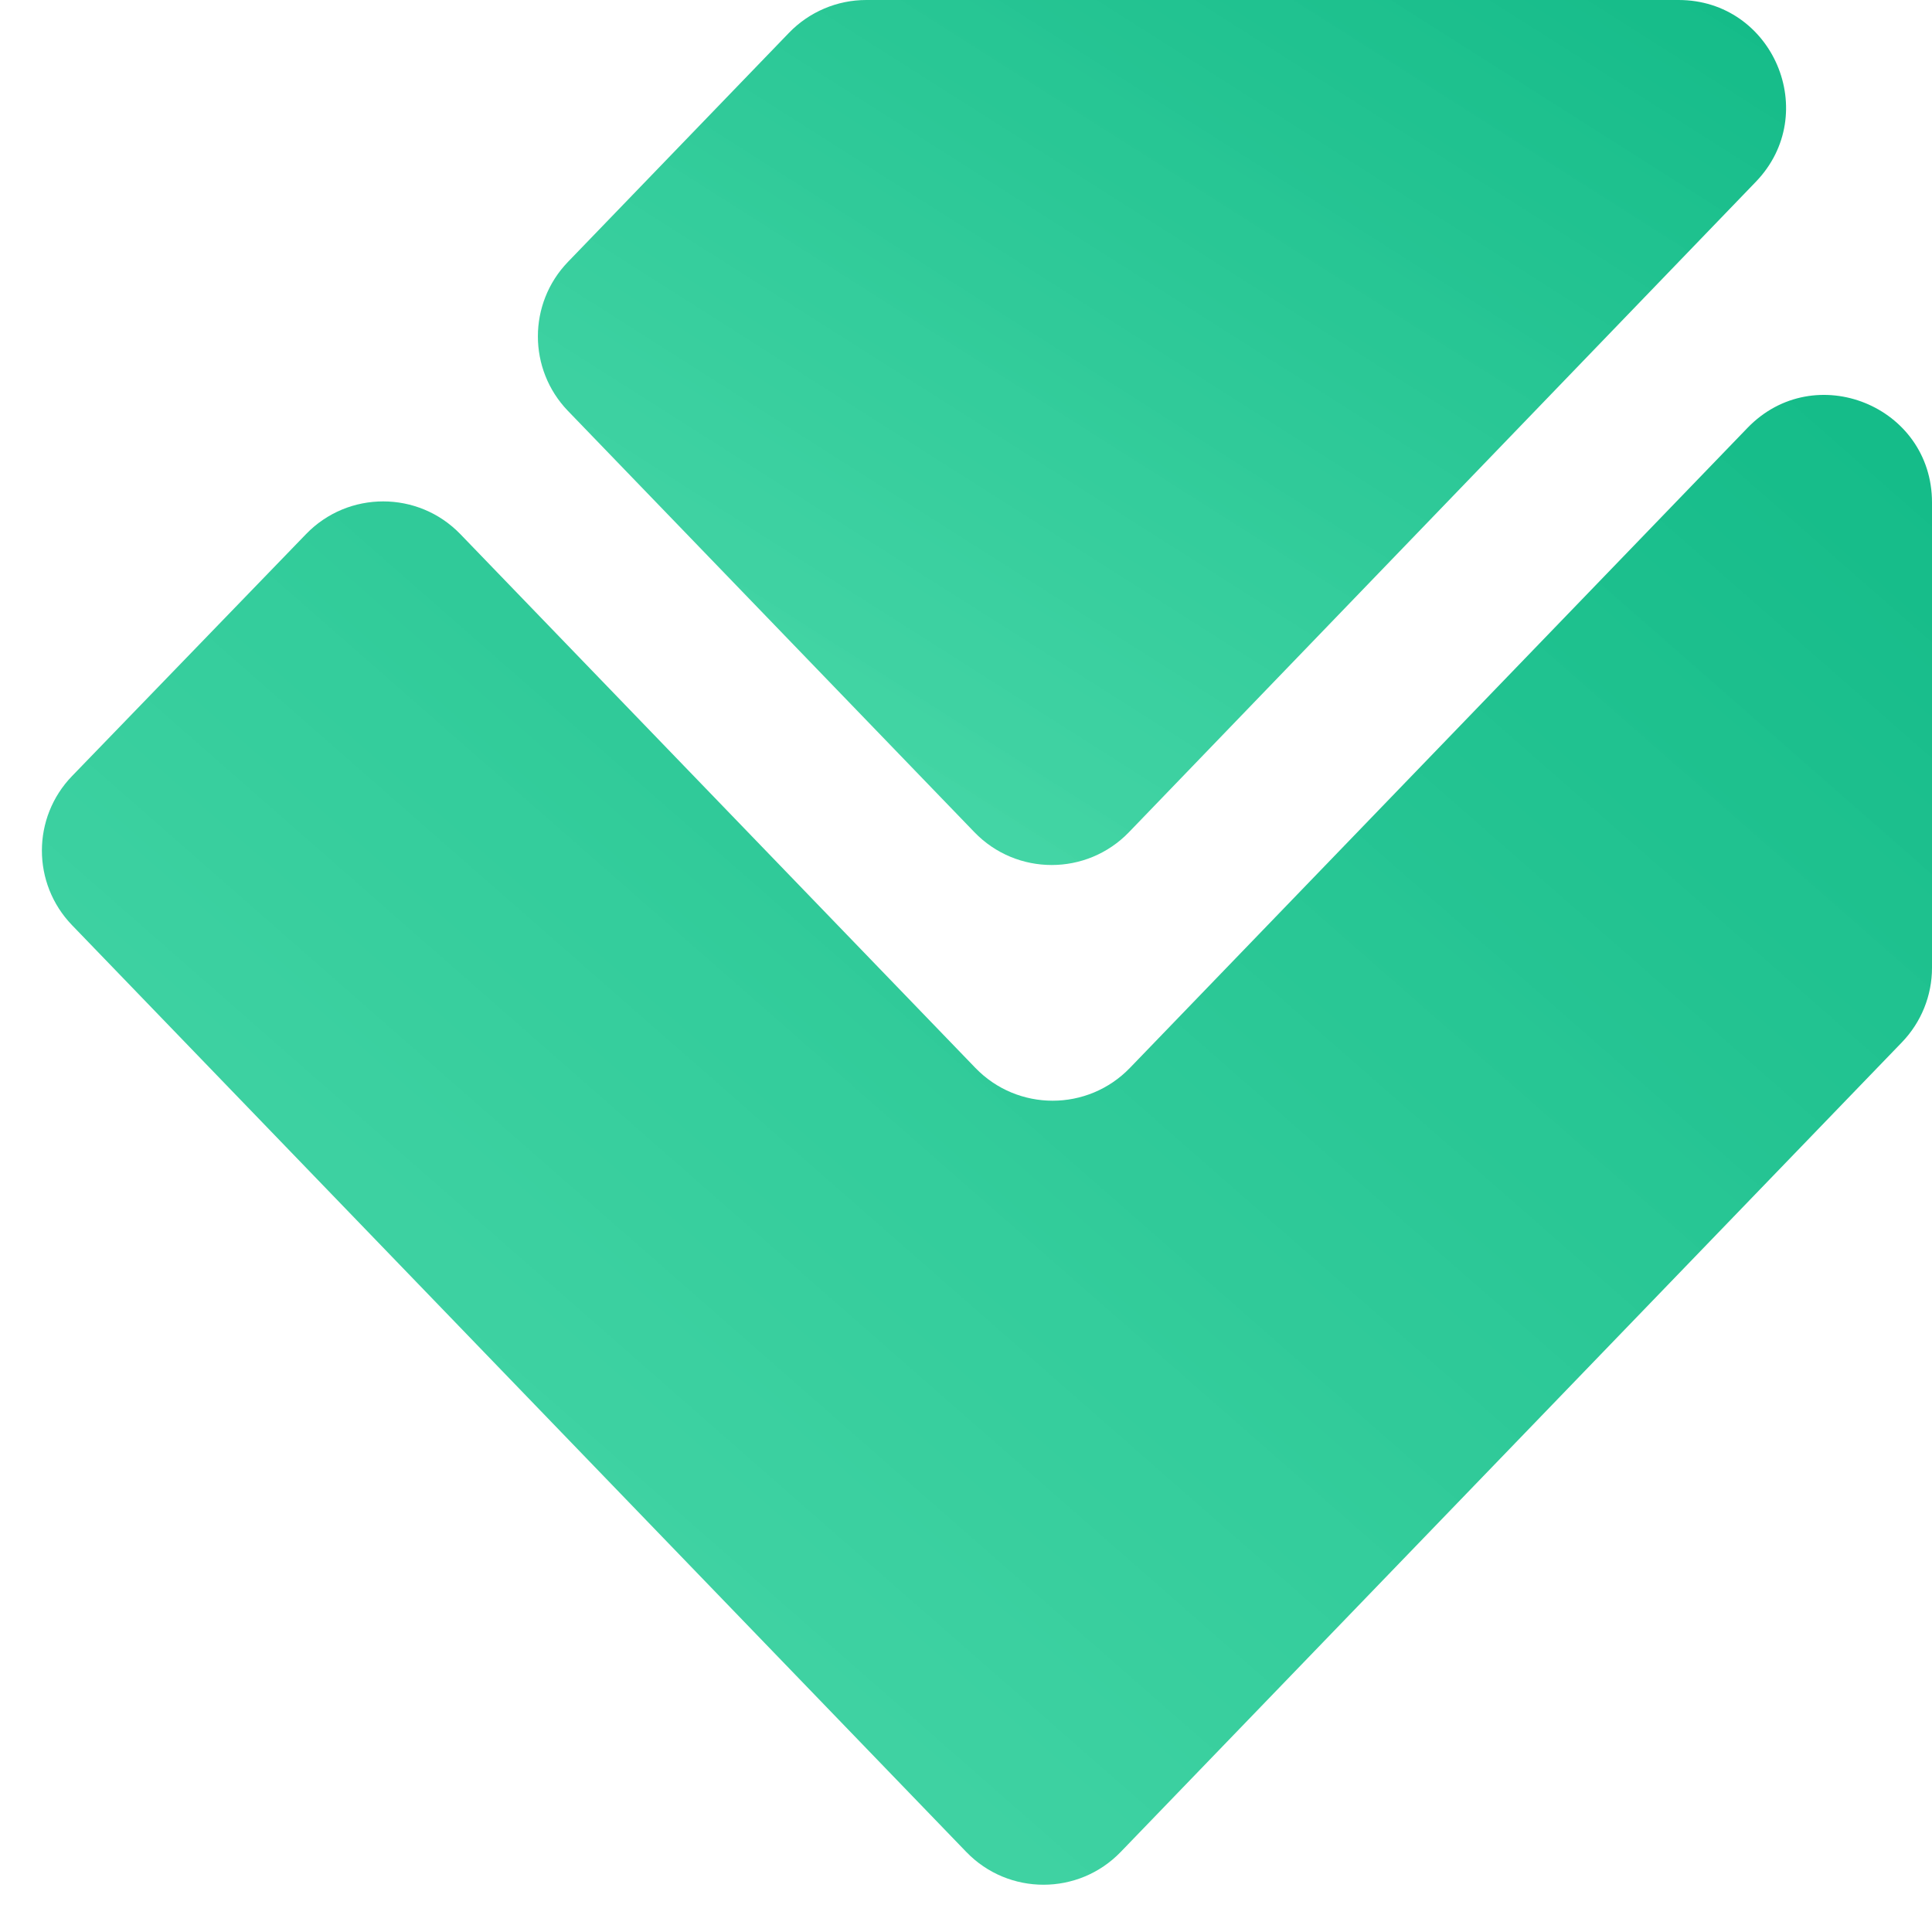
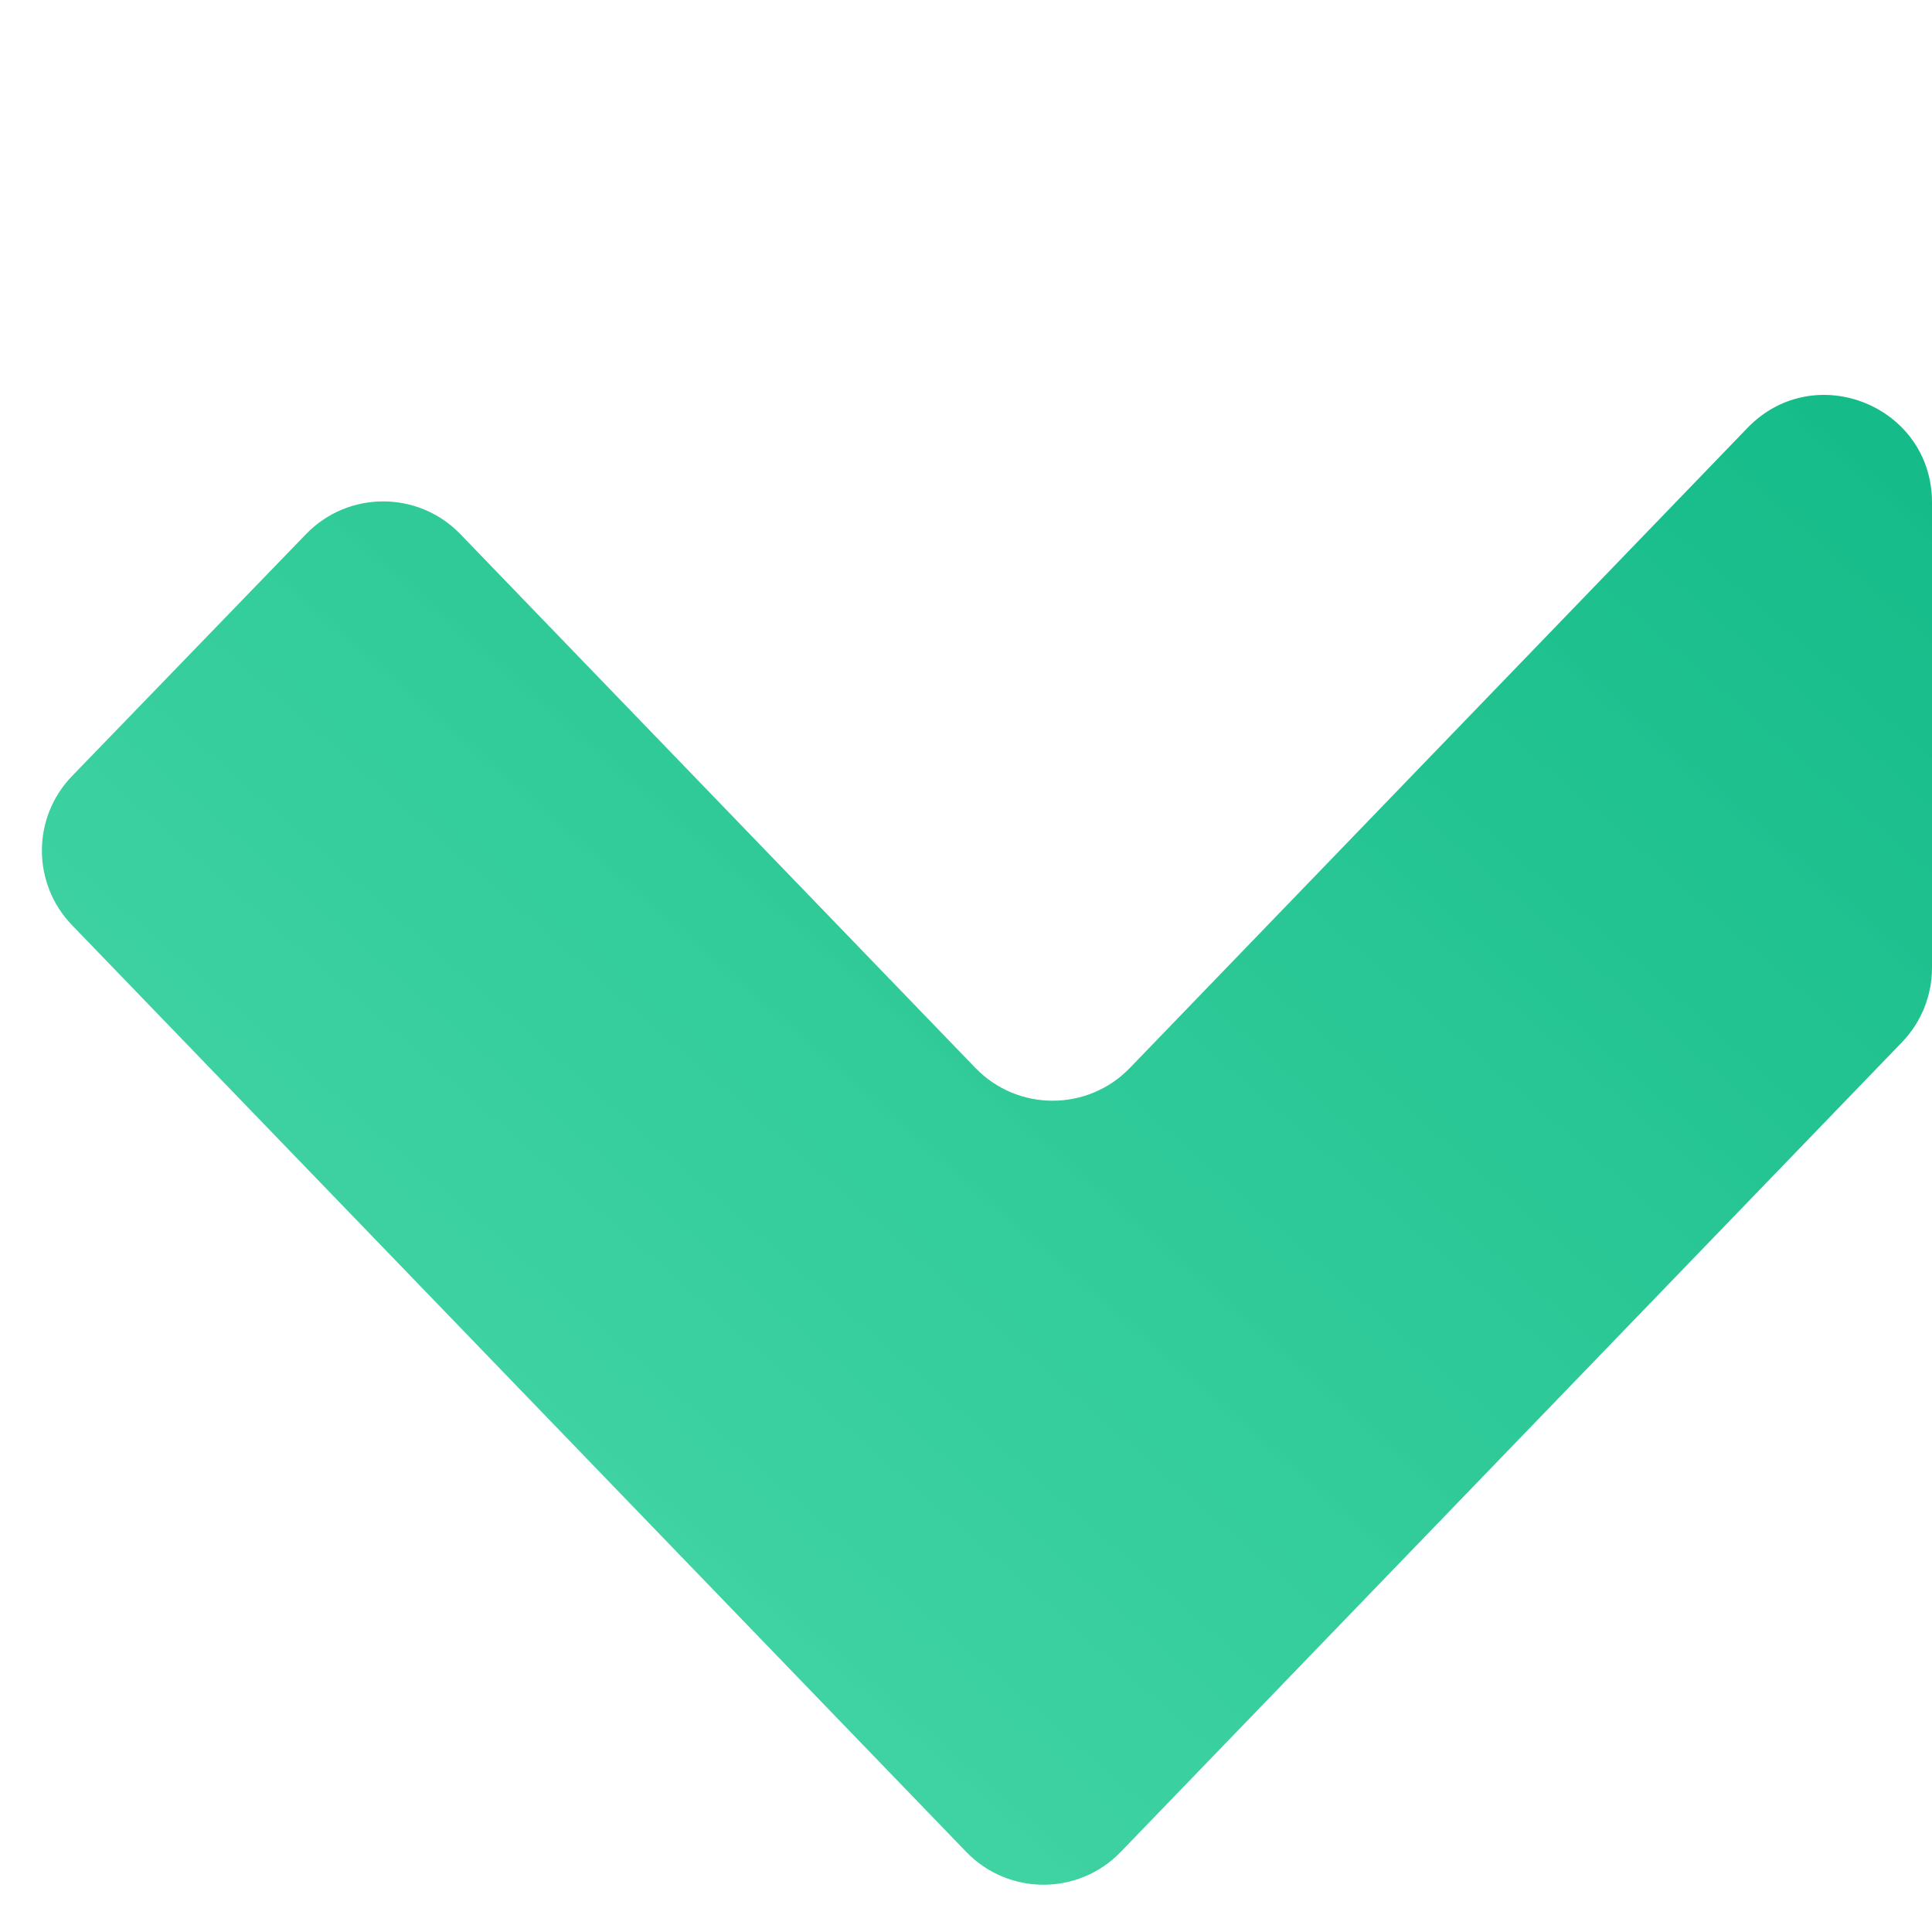
<svg xmlns="http://www.w3.org/2000/svg" width="36" height="36" viewBox="0 0 36 36" fill="none">
  <g clip-path="url(#clip0_947_504)">
-     <path d="M10.583 4.88C9.836 5.655 9.836 6.882 10.583 7.657L18.157 15.507C18.944 16.322 20.25 16.322 21.037 15.506L32.717 3.388C33.941 2.118 33.041 0 31.277 0H16.141C15.598 0 15.079 0.221 14.702 0.611L10.583 4.88Z" fill="url(#paint0_linear_947_504)" />
    <path d="M21.054 19.899C20.267 20.714 18.962 20.714 18.175 19.899L8.579 9.954C7.794 9.14 6.489 9.139 5.703 9.952L1.343 14.46C0.594 15.234 0.593 16.463 1.342 17.239L18.005 34.508C18.791 35.323 20.097 35.323 20.883 34.508L35.439 19.422C35.799 19.049 36 18.552 36 18.034V9.362C36 7.563 33.81 6.679 32.561 7.974L21.054 19.899Z" fill="url(#paint1_linear_947_504)" />
  </g>
  <defs>
    <linearGradient id="paint0_linear_947_504" x1="35.983" y1="-8.8512e-07" x2="22.58" y2="21.102" gradientUnits="userSpaceOnUse">
      <stop stop-color="#10B986" />
      <stop offset="1" stop-color="#34D39E" stop-opacity="0.9" />
    </linearGradient>
    <linearGradient id="paint1_linear_947_504" x1="36" y1="4.409" x2="8.719" y2="35.527" gradientUnits="userSpaceOnUse">
      <stop stop-color="#10B986" />
      <stop offset="1" stop-color="#34D39E" stop-opacity="0.9" />
    </linearGradient>
    <clipPath id="clip0_947_504">
      <rect width="36" height="36" fill="white" />
    </clipPath>
  </defs>
</svg>